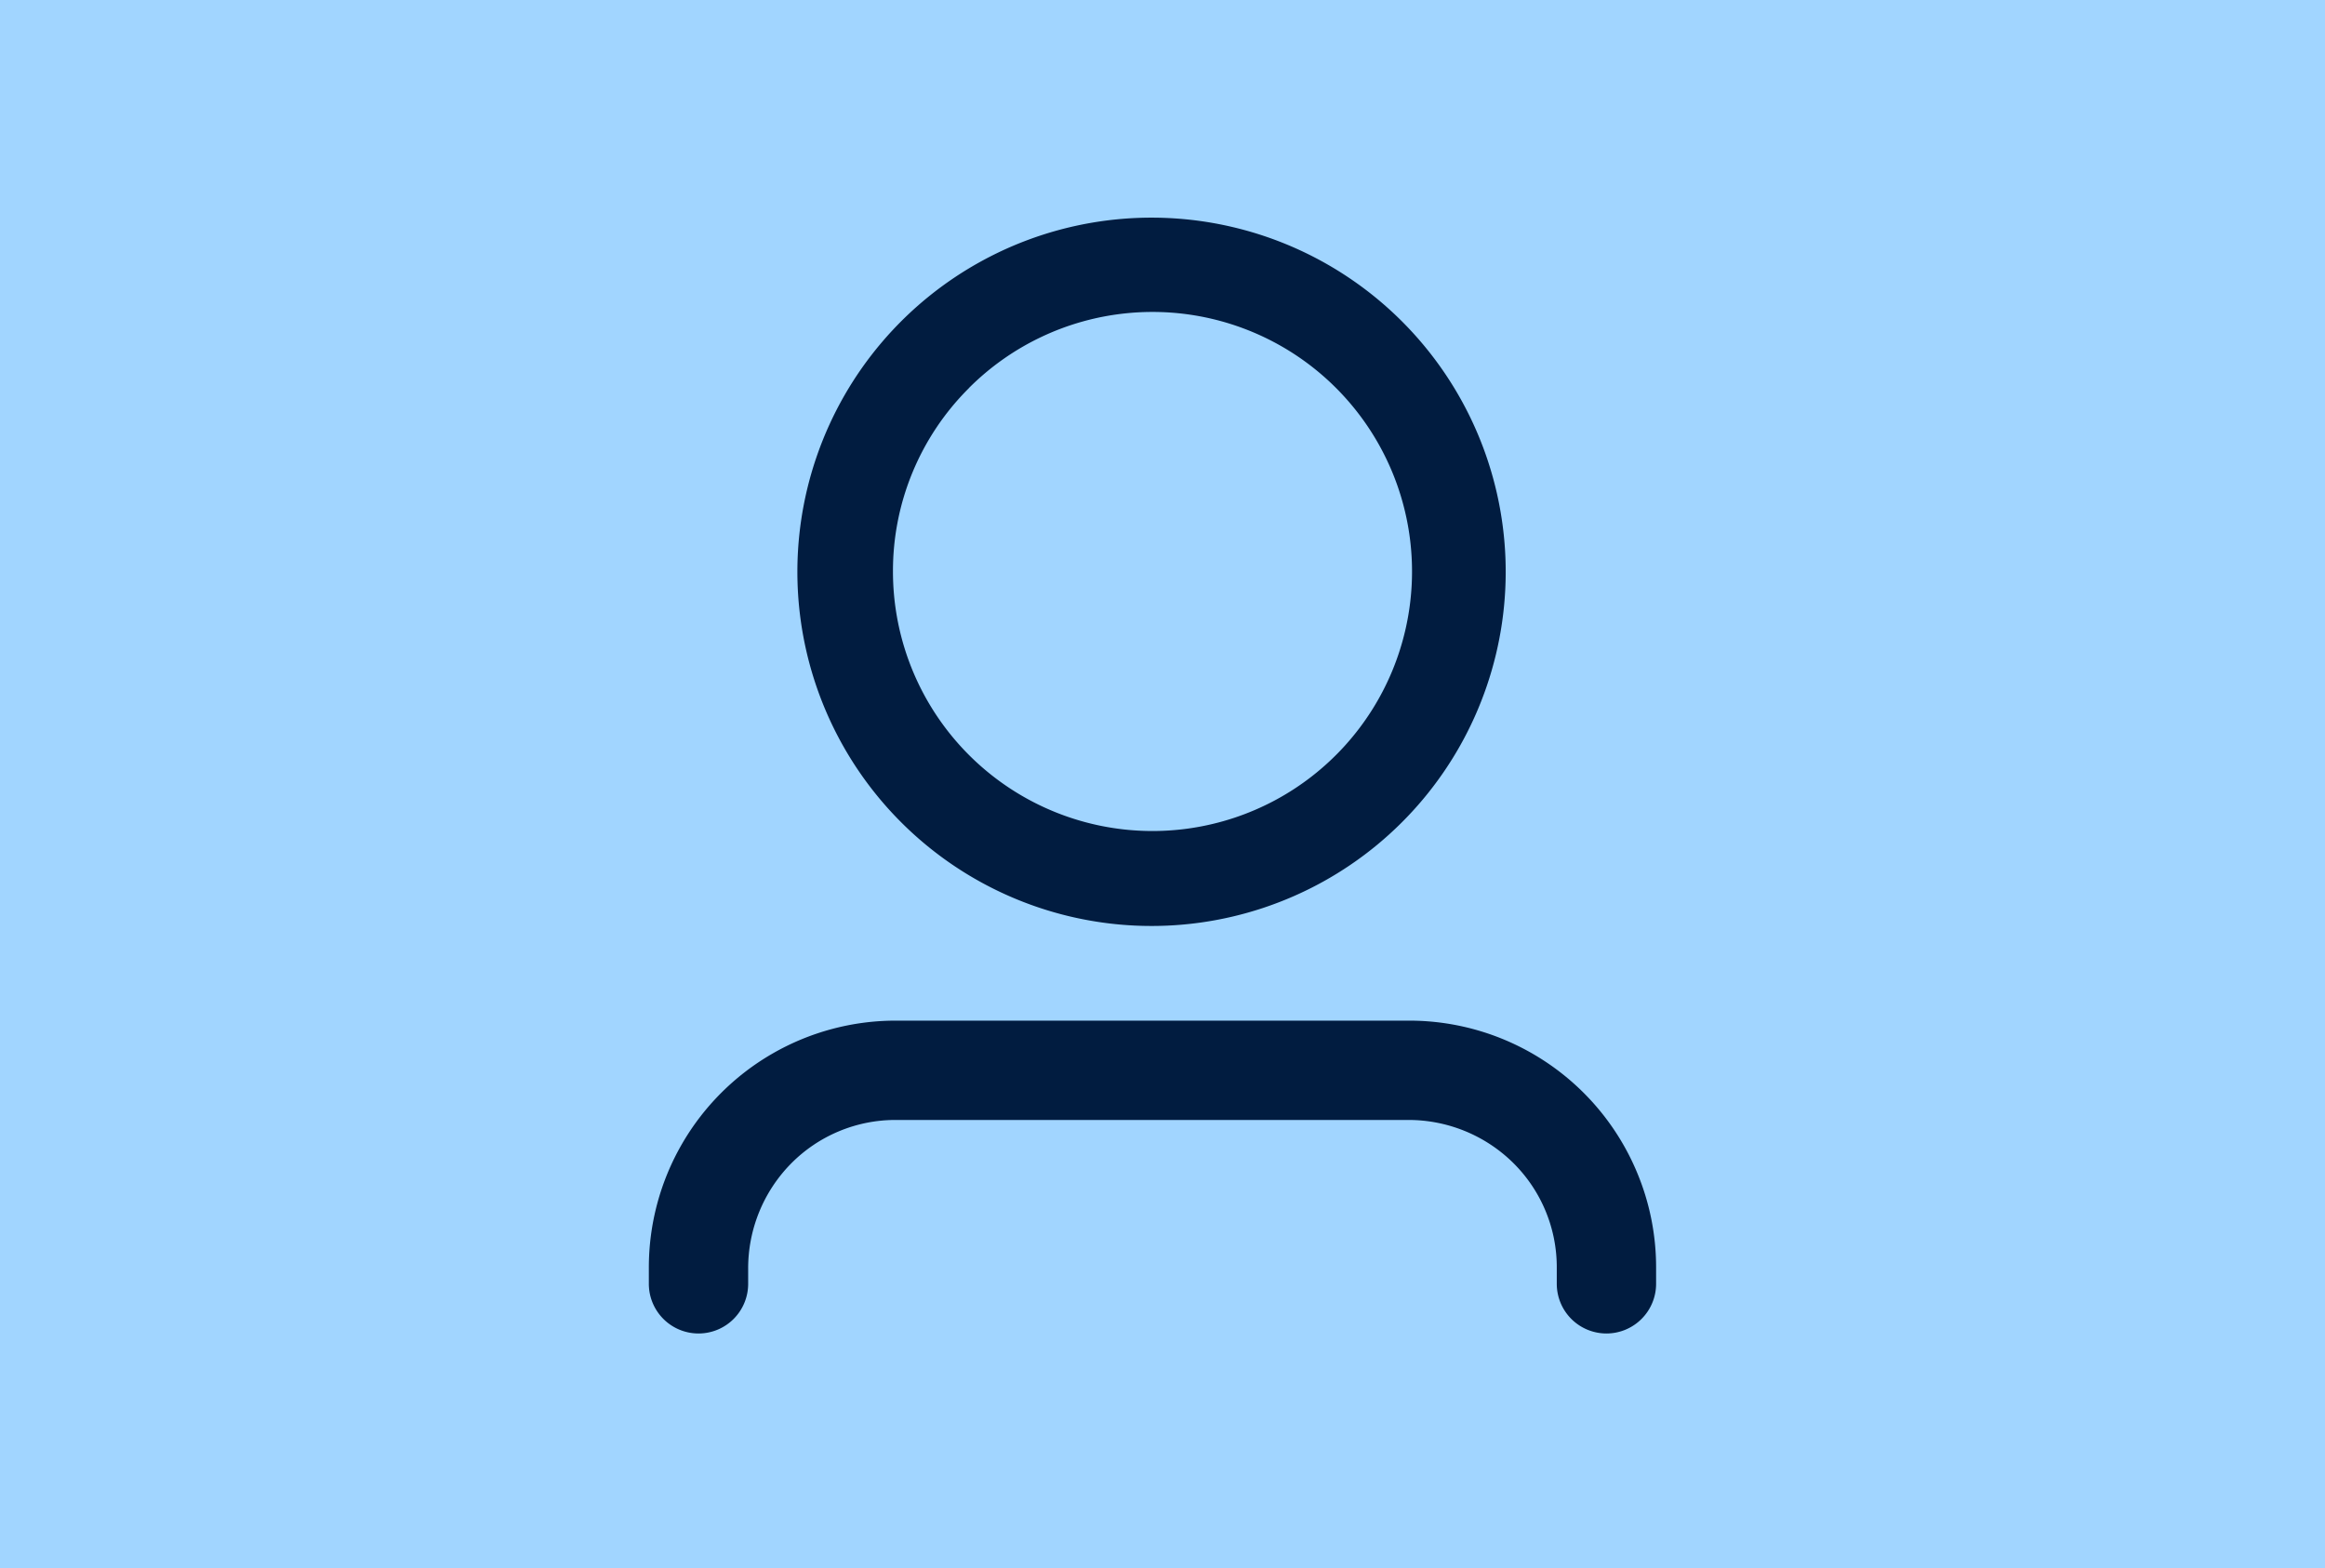
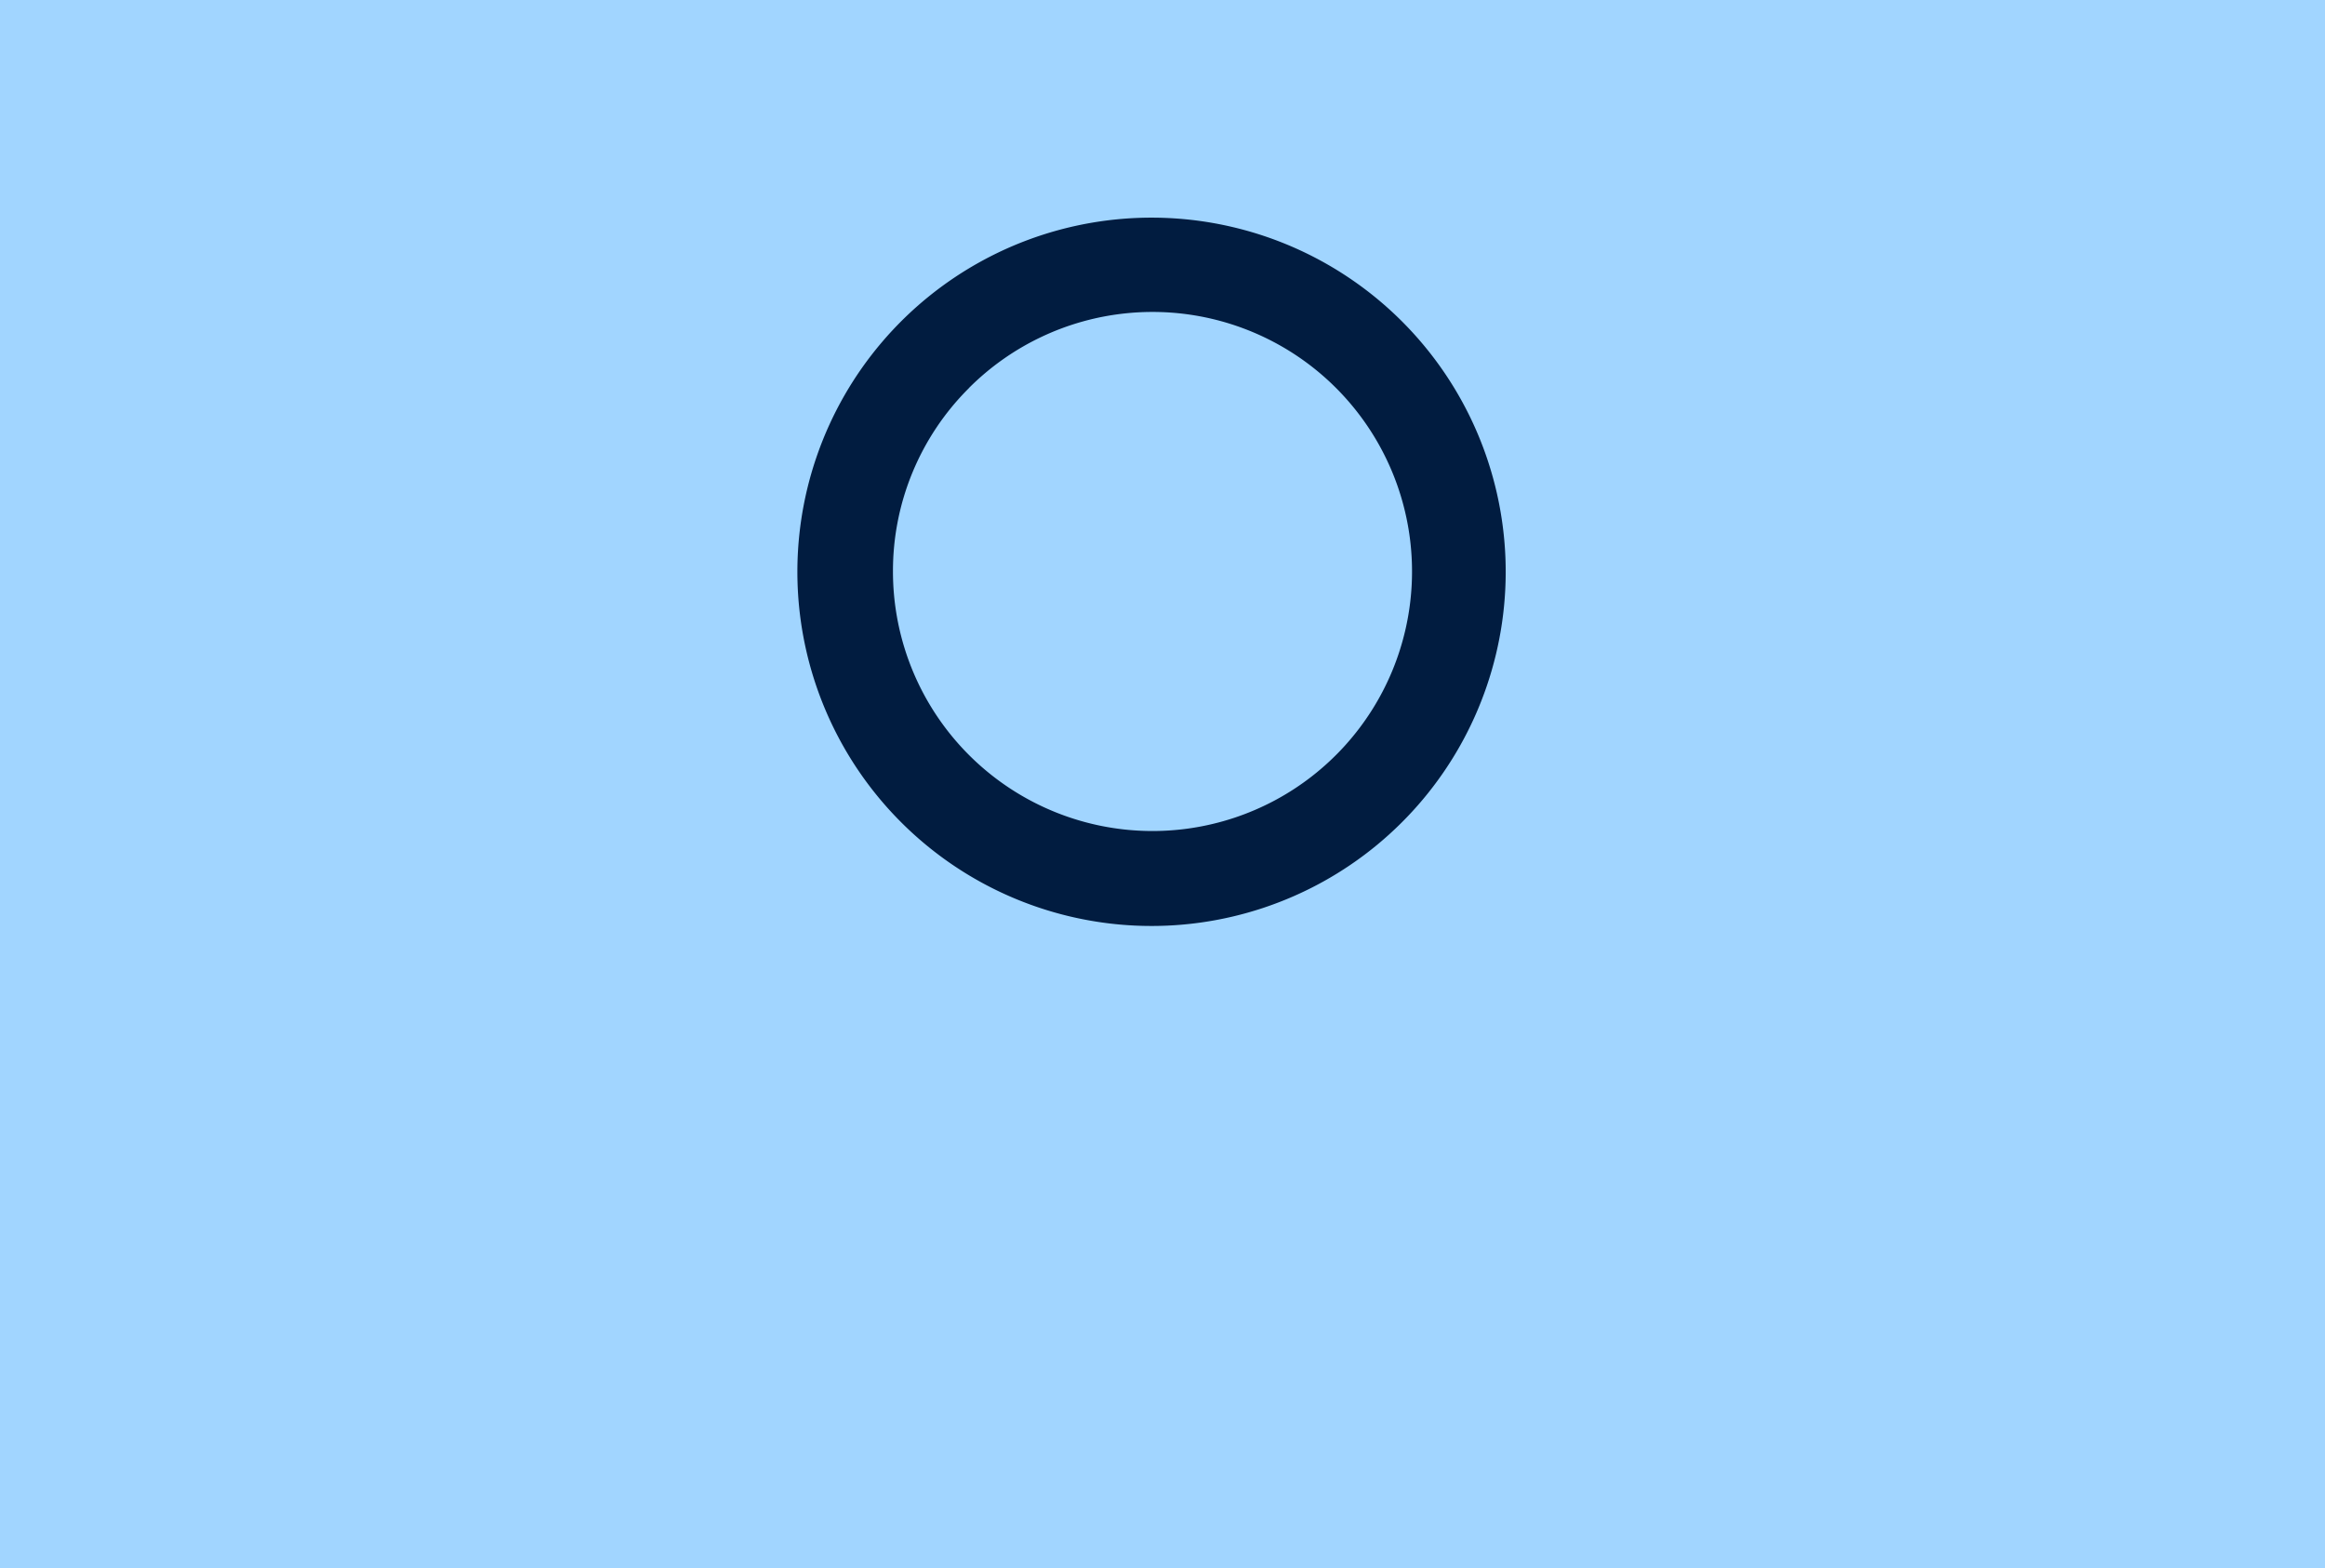
<svg xmlns="http://www.w3.org/2000/svg" width="43" height="29" viewBox="0 0 43 29">
  <g id="Group_754" data-name="Group 754" transform="translate(-304 -812)">
    <rect id="Rectangle_263" data-name="Rectangle 263" width="43" height="29" transform="translate(304 812)" fill="#a1d5ff" />
    <g id="Group_290" data-name="Group 290" transform="translate(-1331.075 773.975)">
      <g id="Group_25" data-name="Group 25" transform="translate(1647.075 42.025)">
        <path id="Path_7" data-name="Path 7" d="M1472.292,1301.335a6.55,6.55,0,1,0-1.407-2.087A6.545,6.545,0,0,0,1472.292,1301.335Zm1.25-8.037a4.8,4.8,0,1,1-1.406,3.393A4.767,4.767,0,0,1,1473.542,1293.3Z" transform="translate(-1467.621 -1290.123)" fill="#011c40" />
-         <path id="Path_8" data-name="Path 8" d="M1371.683,1926.283a4.566,4.566,0,0,0-4.209-2.79h-9.492a4.566,4.566,0,0,0-4.568,4.568v.3a.919.919,0,0,0,.919.918h0a.918.918,0,0,0,.918-.918v-.279a2.758,2.758,0,0,1,.787-1.939,2.714,2.714,0,0,1,1.945-.813h9.471a2.758,2.758,0,0,1,1.939.787,2.713,2.713,0,0,1,.813,1.944v.3a.919.919,0,0,0,.918.918h0a.919.919,0,0,0,.919-.918v-.3A4.542,4.542,0,0,0,1371.683,1926.283Z" transform="translate(-1353.414 -1908.617)" fill="#011c40" />
      </g>
    </g>
  </g>
</svg>